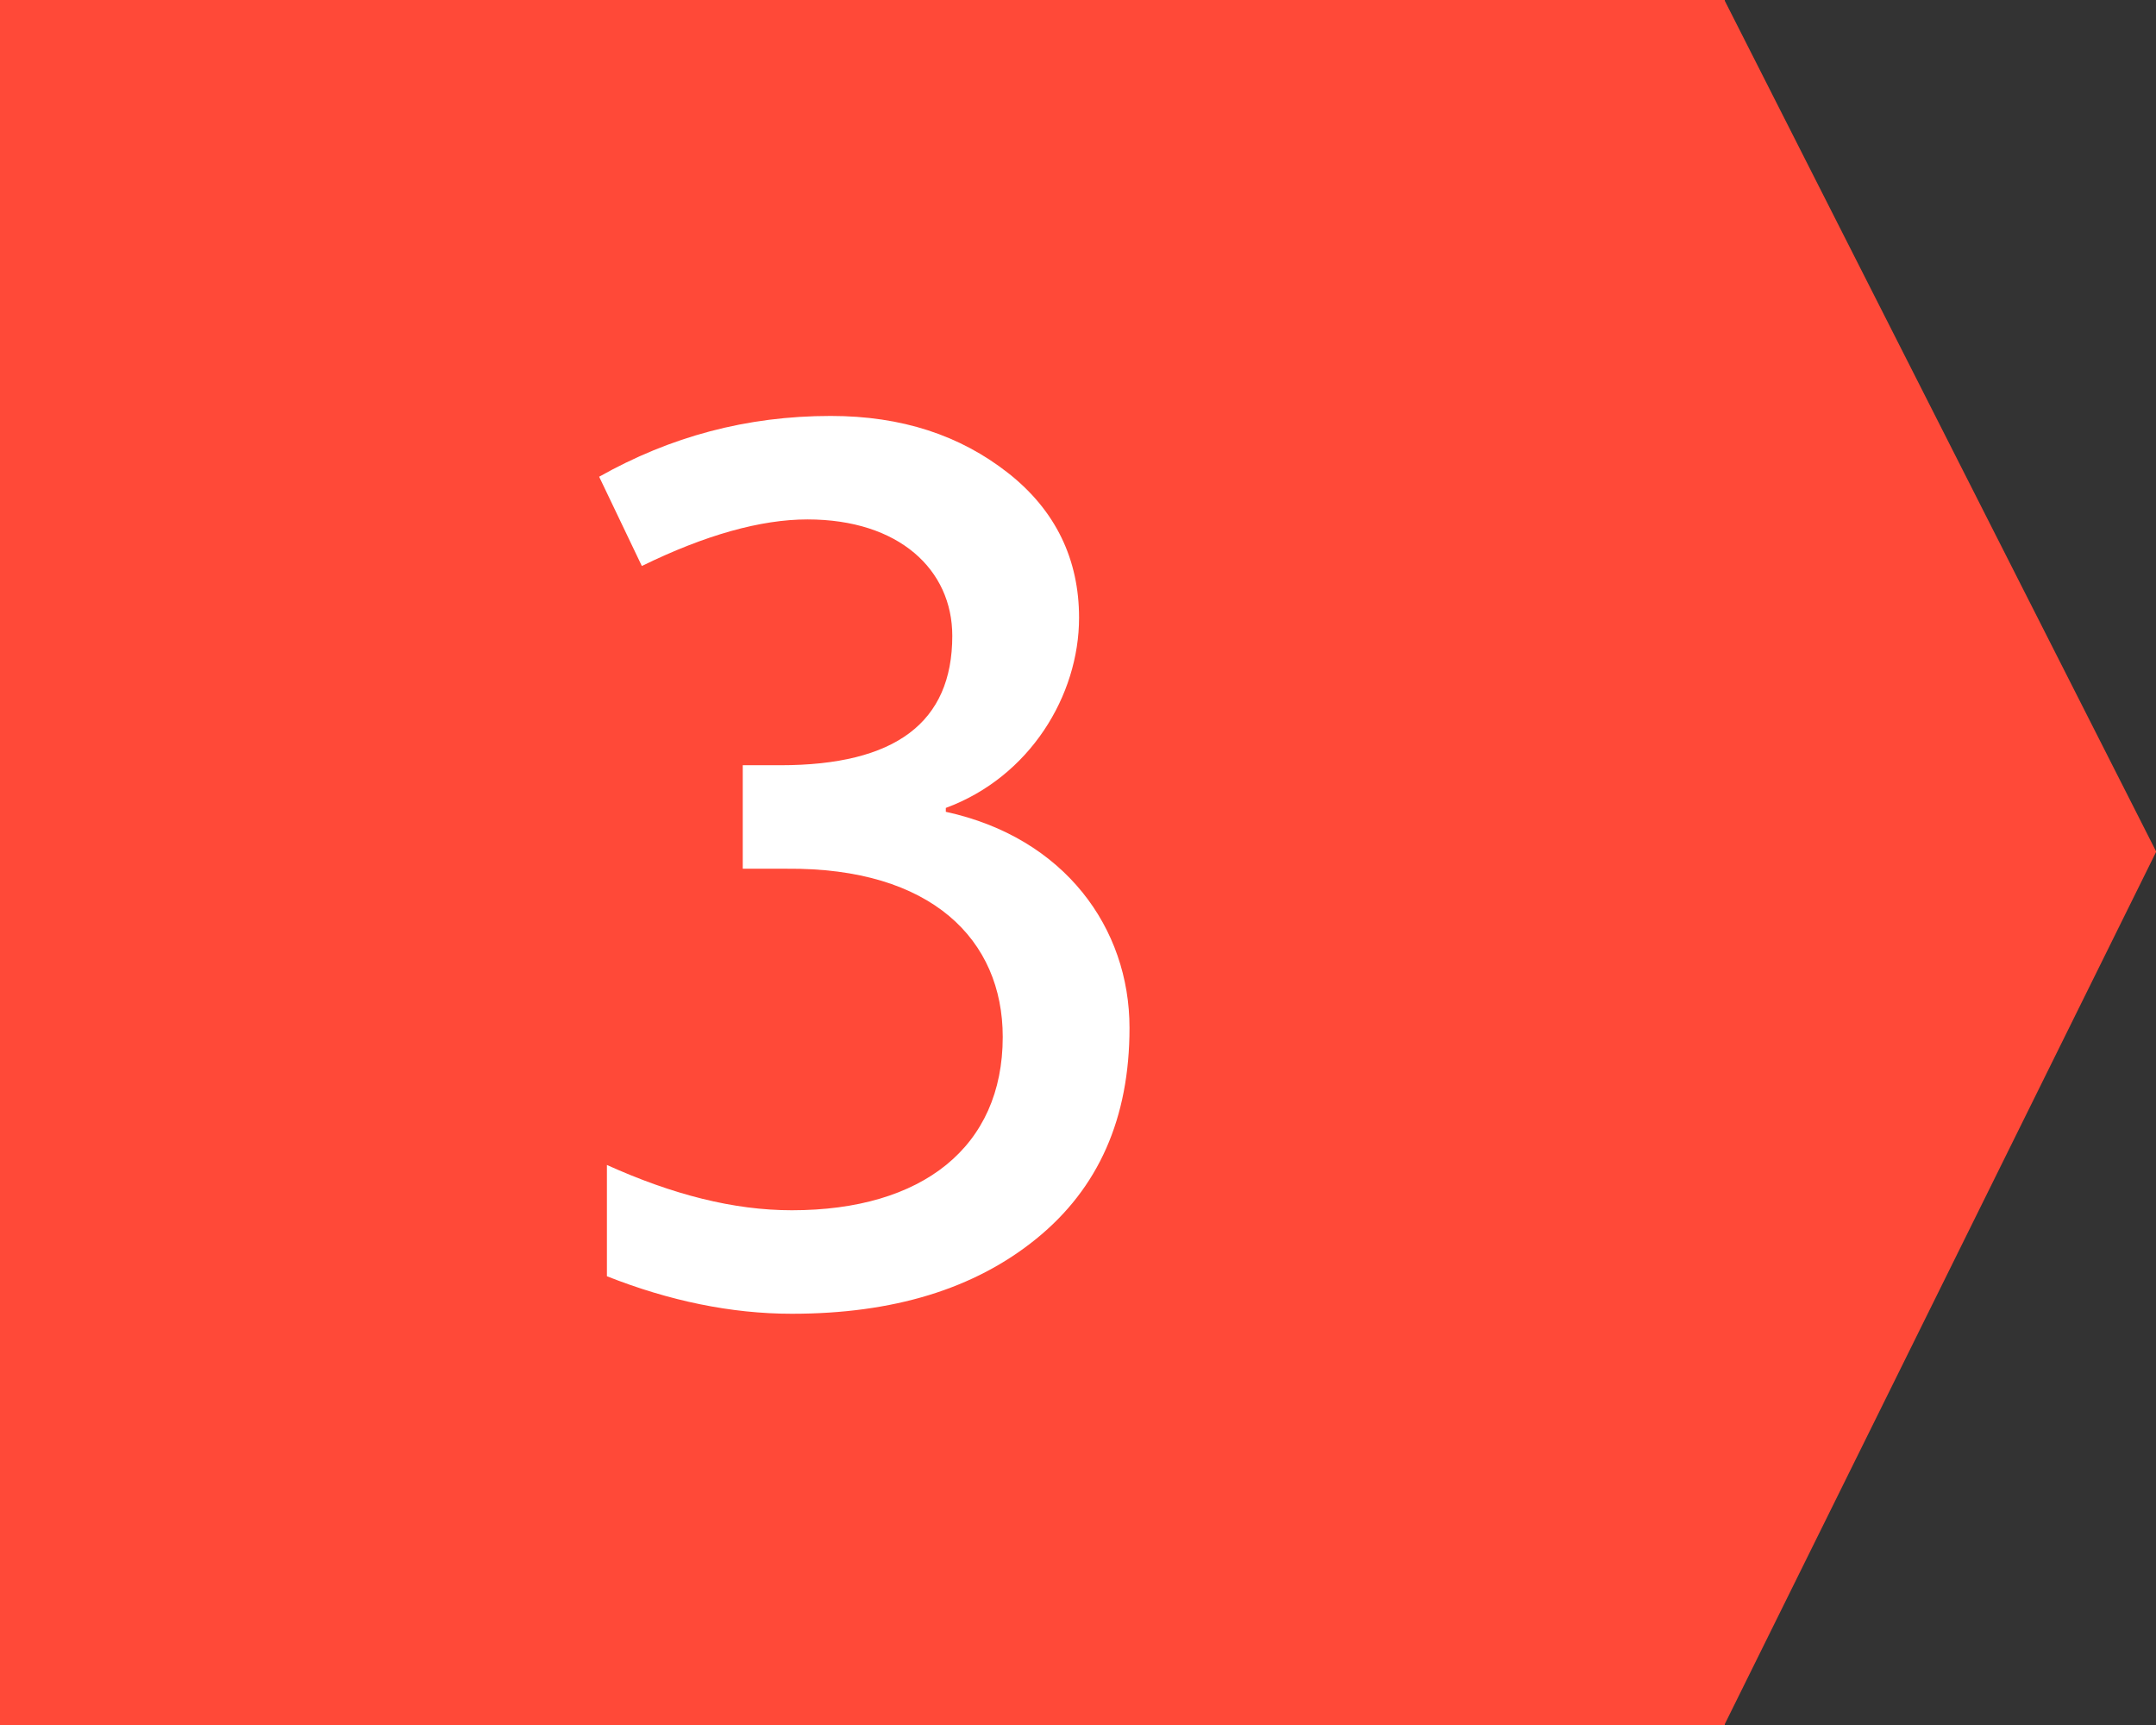
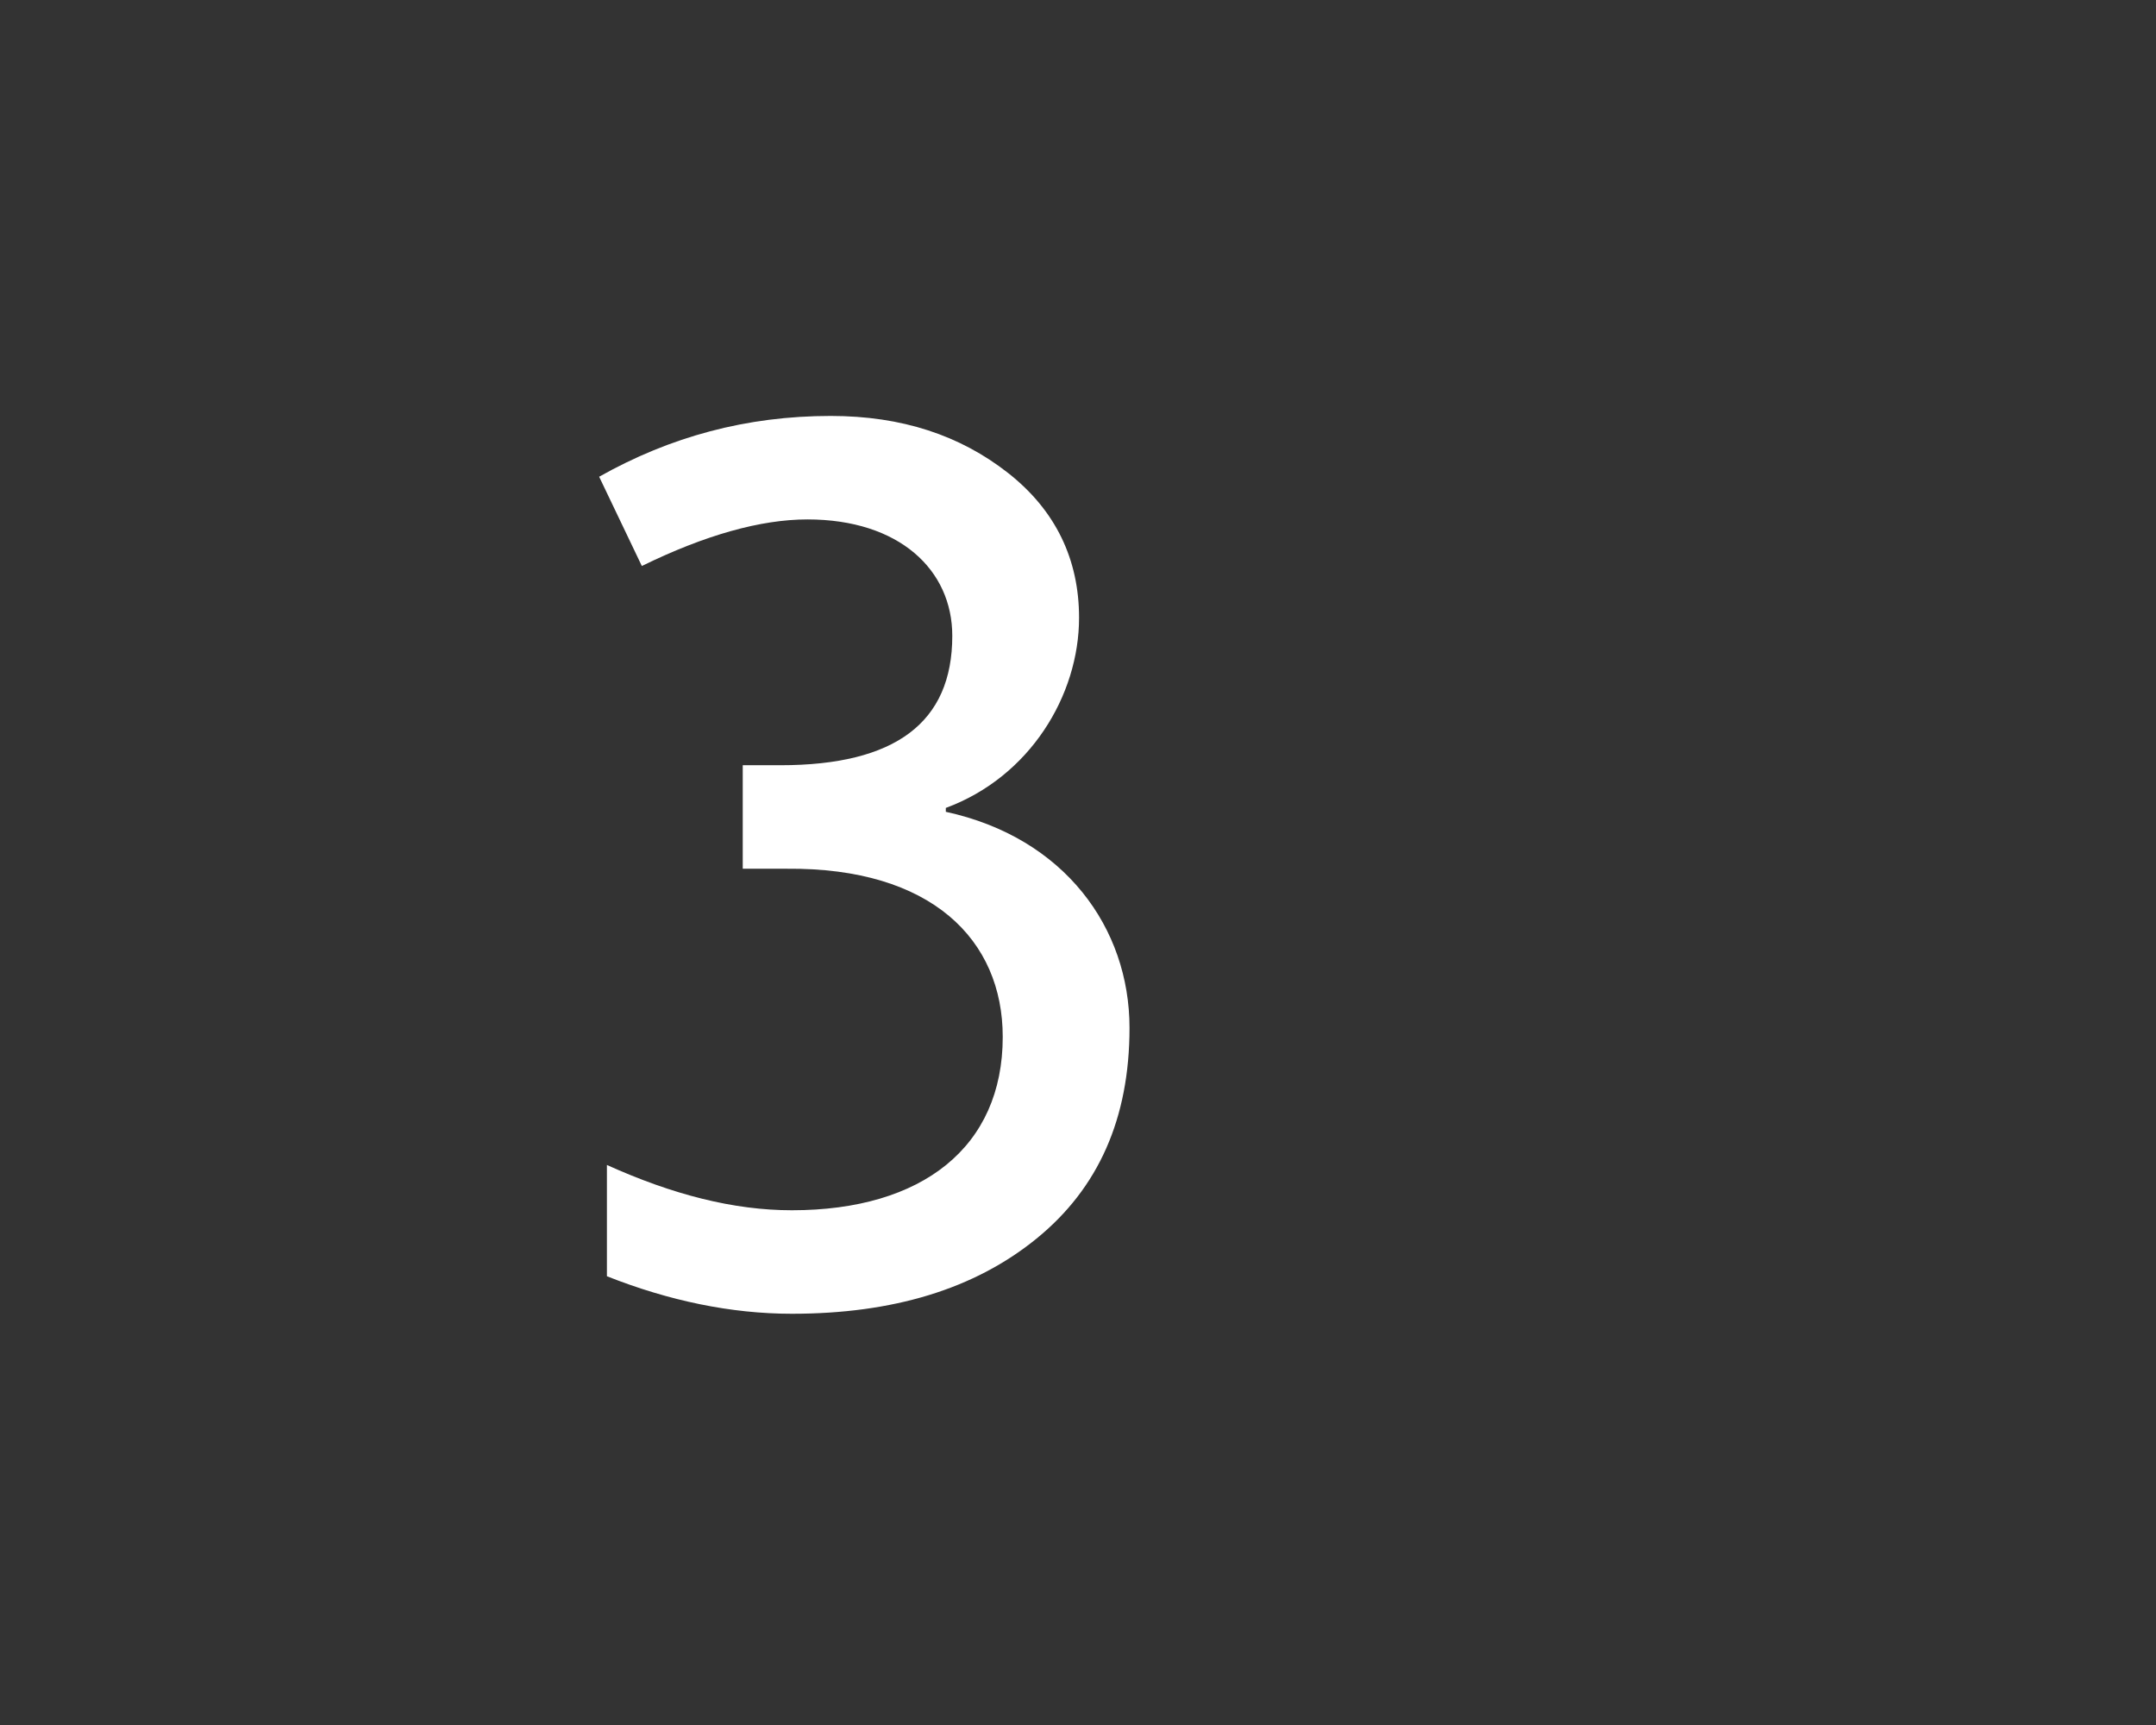
<svg xmlns="http://www.w3.org/2000/svg" width="100px" height="80px">
  <rect width="100%" height="100%" fill="#333333" stroke="none" />
-   <path fill-rule="evenodd" fill="rgb(255, 73, 56)" d="M100.010,39.497 L80.000,79.958 L80.000,80.000 L-0.000,80.000 L-0.000,0.000 L80.000,0.000 L80.000,0.038 L100.010,39.497 Z" />
-   <path fill-rule="evenodd" fill="rgb(255, 255, 255)" d="M29.770,26.249 C32.710,24.809 35.290,24.089 37.450,24.089 C41.710,24.089 44.169,26.429 44.169,29.489 C44.169,33.509 41.530,35.489 36.190,35.489 L34.450,35.489 L34.450,40.289 L36.490,40.289 C43.209,40.229 46.509,43.589 46.509,48.088 C46.509,53.188 42.789,56.128 36.730,56.128 C34.030,56.128 31.210,55.408 28.150,54.028 L28.150,59.188 C31.030,60.328 33.910,60.928 36.730,60.928 C41.410,60.928 45.189,59.788 48.069,57.448 C50.949,55.108 52.389,51.868 52.389,47.668 C52.389,43.049 49.389,38.849 43.869,37.649 L43.869,37.469 C47.769,36.029 50.049,32.249 50.049,28.649 C50.049,25.949 48.969,23.669 46.749,21.929 C44.529,20.190 41.830,19.290 38.530,19.290 C34.630,19.290 31.090,20.250 27.790,22.109 L29.770,26.249 Z" />
+   <path fill-rule="evenodd" fill="rgb(255, 255, 255)" d="M29.770,26.249 C32.710,24.809 35.290,24.089 37.450,24.089 C41.710,24.089 44.169,26.429 44.169,29.489 C44.169,33.509 41.530,35.489 36.190,35.489 L34.450,35.489 L34.450,40.289 L36.490,40.289 C43.209,40.229 46.509,43.589 46.509,48.088 C46.509,53.188 42.789,56.128 36.730,56.128 C34.030,56.128 31.210,55.408 28.150,54.028 L28.150,59.188 C31.030,60.328 33.910,60.928 36.730,60.928 C41.410,60.928 45.189,59.788 48.069,57.448 C50.949,55.108 52.389,51.868 52.389,47.668 C52.389,43.049 49.389,38.849 43.869,37.649 L43.869,37.469 C47.769,36.029 50.049,32.249 50.049,28.649 C50.049,25.949 48.969,23.669 46.749,21.929 C44.529,20.190 41.830,19.290 38.530,19.290 C34.630,19.290 31.090,20.250 27.790,22.109 L29.770,26.249 " />
</svg>